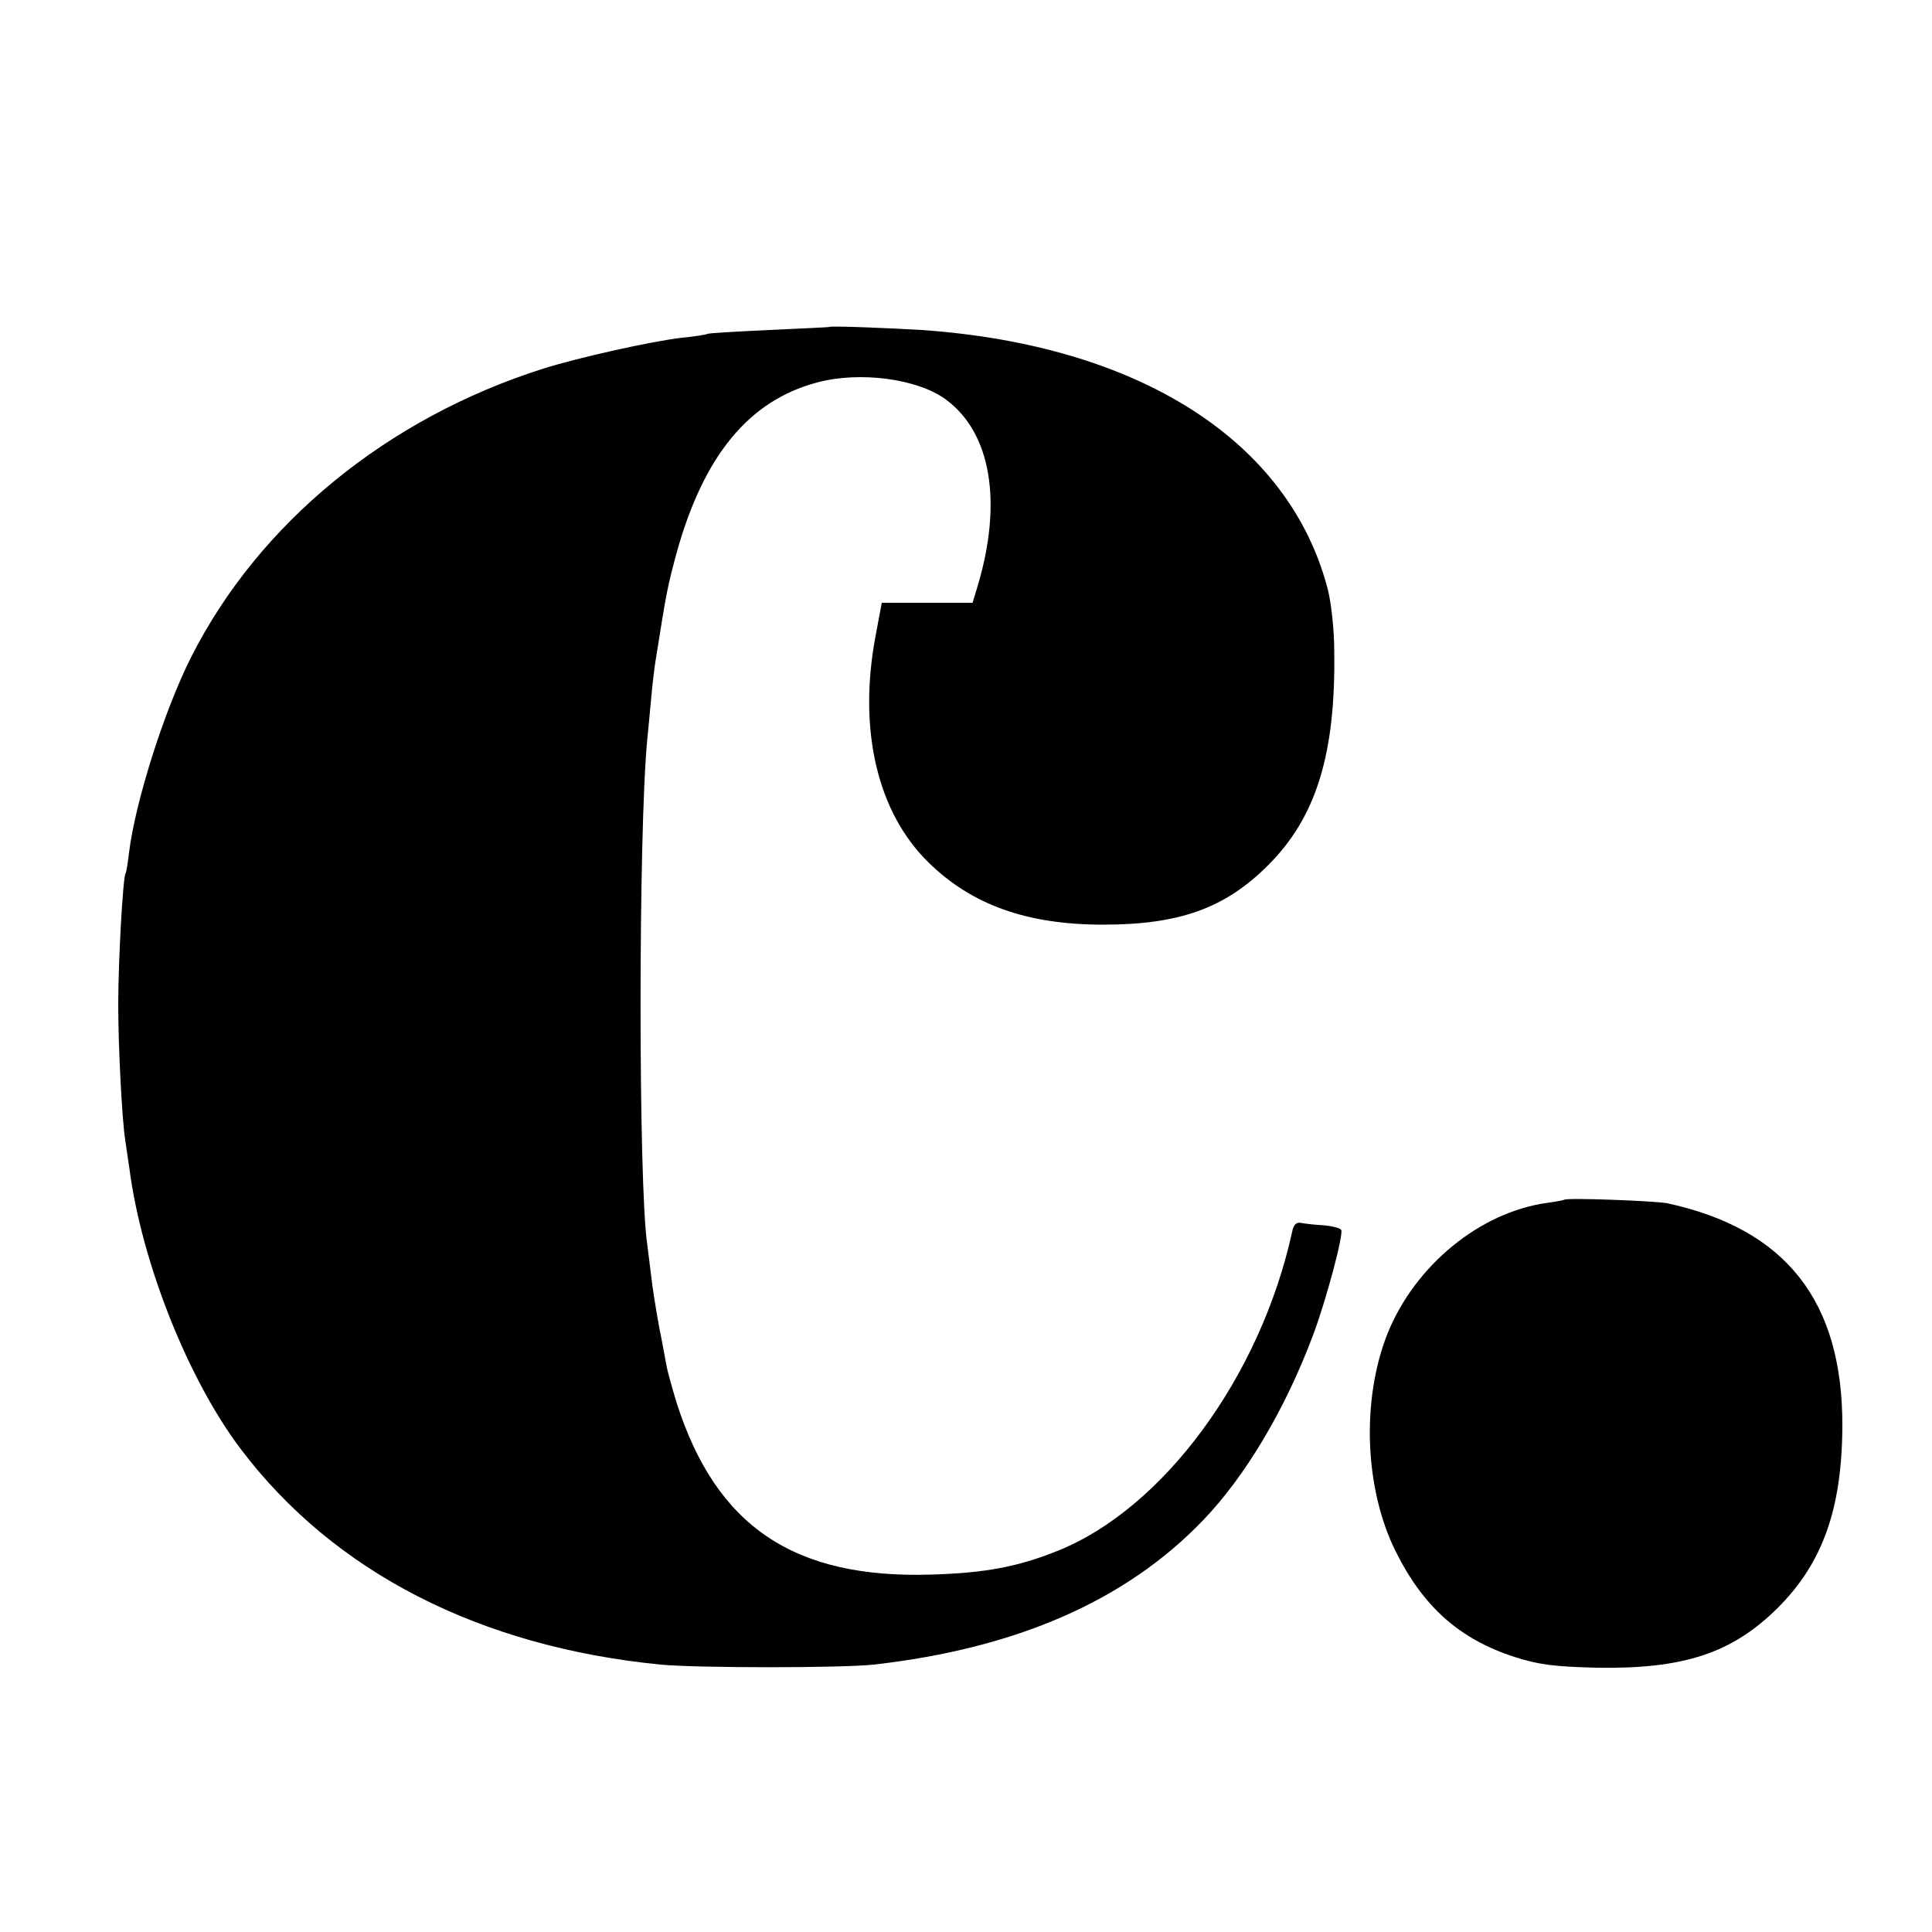
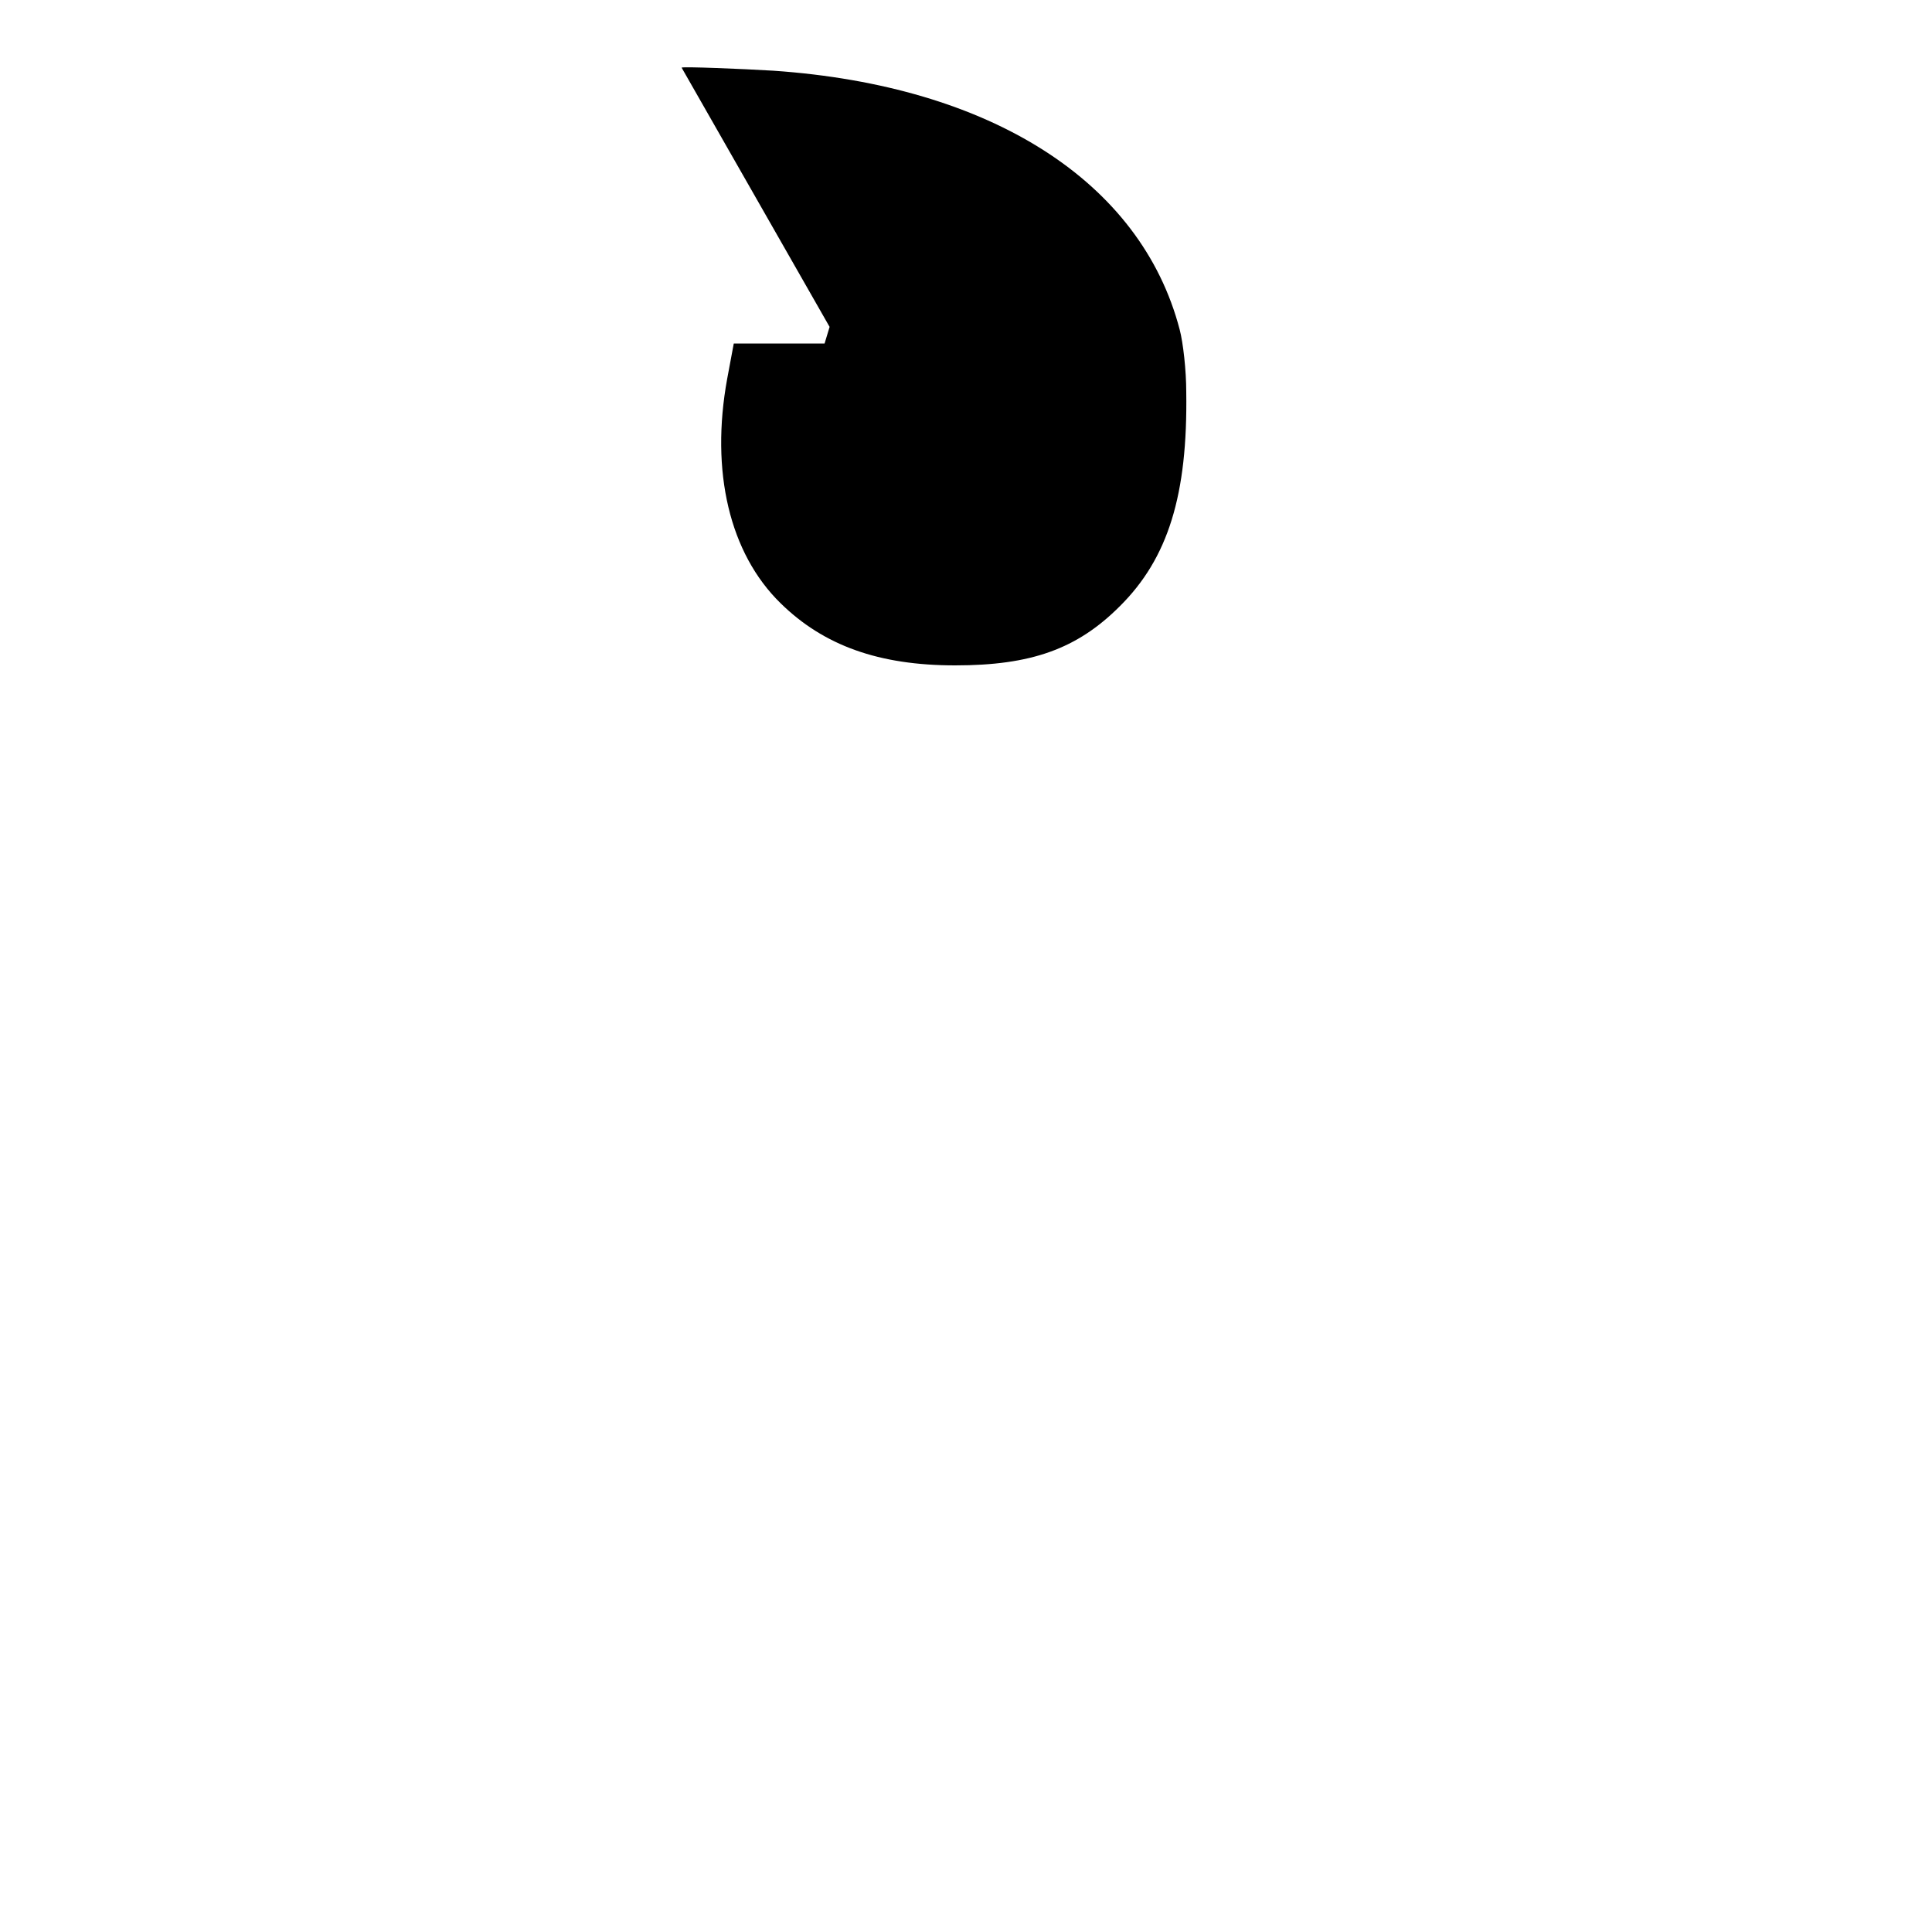
<svg xmlns="http://www.w3.org/2000/svg" version="1.0" width="500pt" height="500pt" viewBox="0 0 500 500" preserveAspectRatio="xMidYMid meet">
  <g transform="translate(0,500) scale(0.1,-0.1)" fill="#000000" stroke="none">
-     <path d="M2147 4154 c-1 -1 -71 -4 -156 -8 -84 -4 -156 -8 -160 -10 -3 -2 -33 -7 -66 -10 -78 -9 -267 -51 -359 -80 -404 -128 -736 -400 -911 -746 -70 -138 -145 -376 -161 -506 -3 -26 -7 -51 -9 -54 -7 -11 -19 -227 -19 -340 0 -112 10 -300 18 -350 2 -14 7 -47 11 -75 32 -244 152 -545 288 -725 241 -319 619 -512 1087 -558 97 -9 466 -9 551 0 371 42 653 166 852 373 109 113 212 286 283 474 35 91 82 268 75 278 -3 5 -24 10 -45 12 -22 1 -48 4 -58 6 -13 3 -20 -4 -24 -23 -82 -375 -334 -717 -608 -826 -102 -41 -188 -57 -326 -61 -356 -11 -557 125 -659 445 -11 36 -22 76 -25 90 -3 14 -11 61 -20 105 -8 44 -18 105 -21 135 -4 30 -8 66 -10 80 -23 154 -23 1066 0 1305 2 22 7 69 10 105 3 36 8 76 10 90 31 197 33 203 56 289 70 252 187 394 363 441 111 30 261 10 334 -44 117 -86 147 -266 82 -483 l-13 -43 -118 0 -117 0 -17 -91 c-44 -240 6 -452 138 -581 112 -110 255 -161 452 -161 196 0 315 42 426 153 125 124 176 288 172 555 0 55 -8 127 -17 161 -100 383 -488 631 -1051 670 -83 5 -234 11 -238 8z" />
-     <path d="M4048 1895 c-1 -1 -21 -5 -44 -8 -174 -24 -342 -162 -413 -338 -68 -171 -60 -401 21 -564 71 -143 165 -227 307 -273 63 -20 100 -25 211 -28 227 -4 352 37 471 155 116 116 166 256 167 470 1 323 -145 510 -453 577 -31 6 -261 15 -267 9z" />
+     <path d="M2147 4154 l-13 -43 -118 0 -117 0 -17 -91 c-44 -240 6 -452 138 -581 112 -110 255 -161 452 -161 196 0 315 42 426 153 125 124 176 288 172 555 0 55 -8 127 -17 161 -100 383 -488 631 -1051 670 -83 5 -234 11 -238 8z" />
  </g>
</svg>